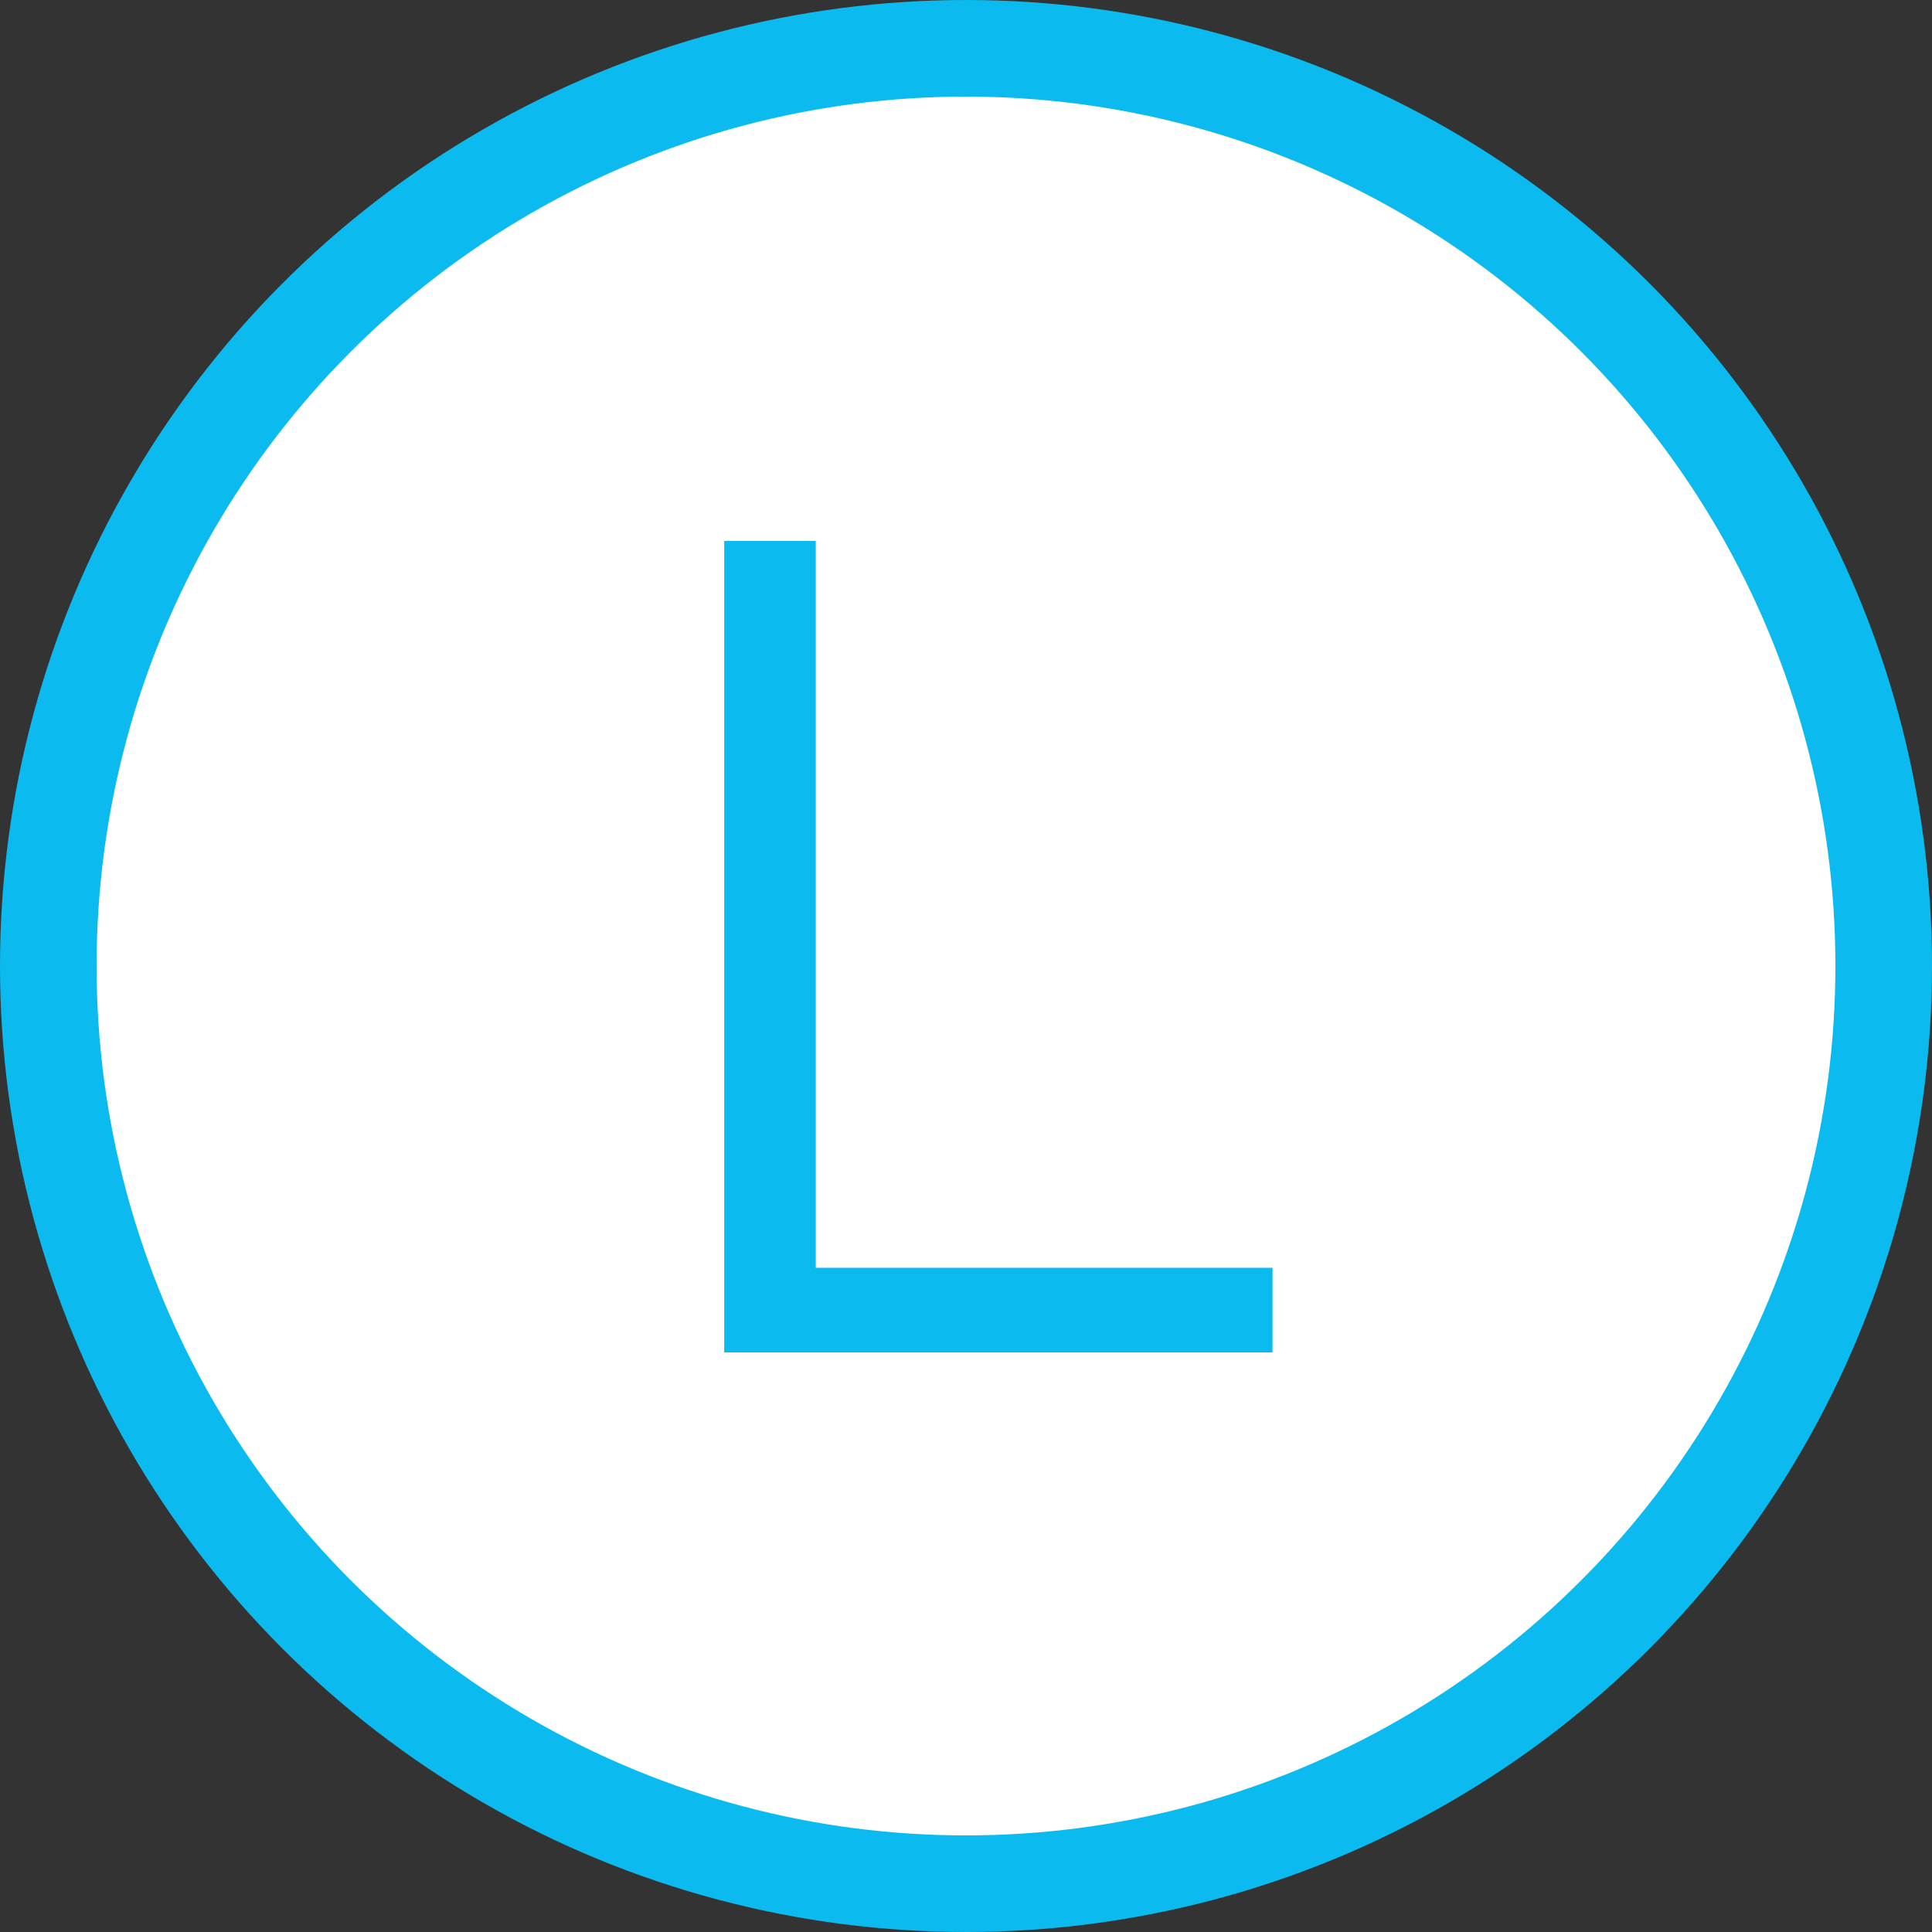
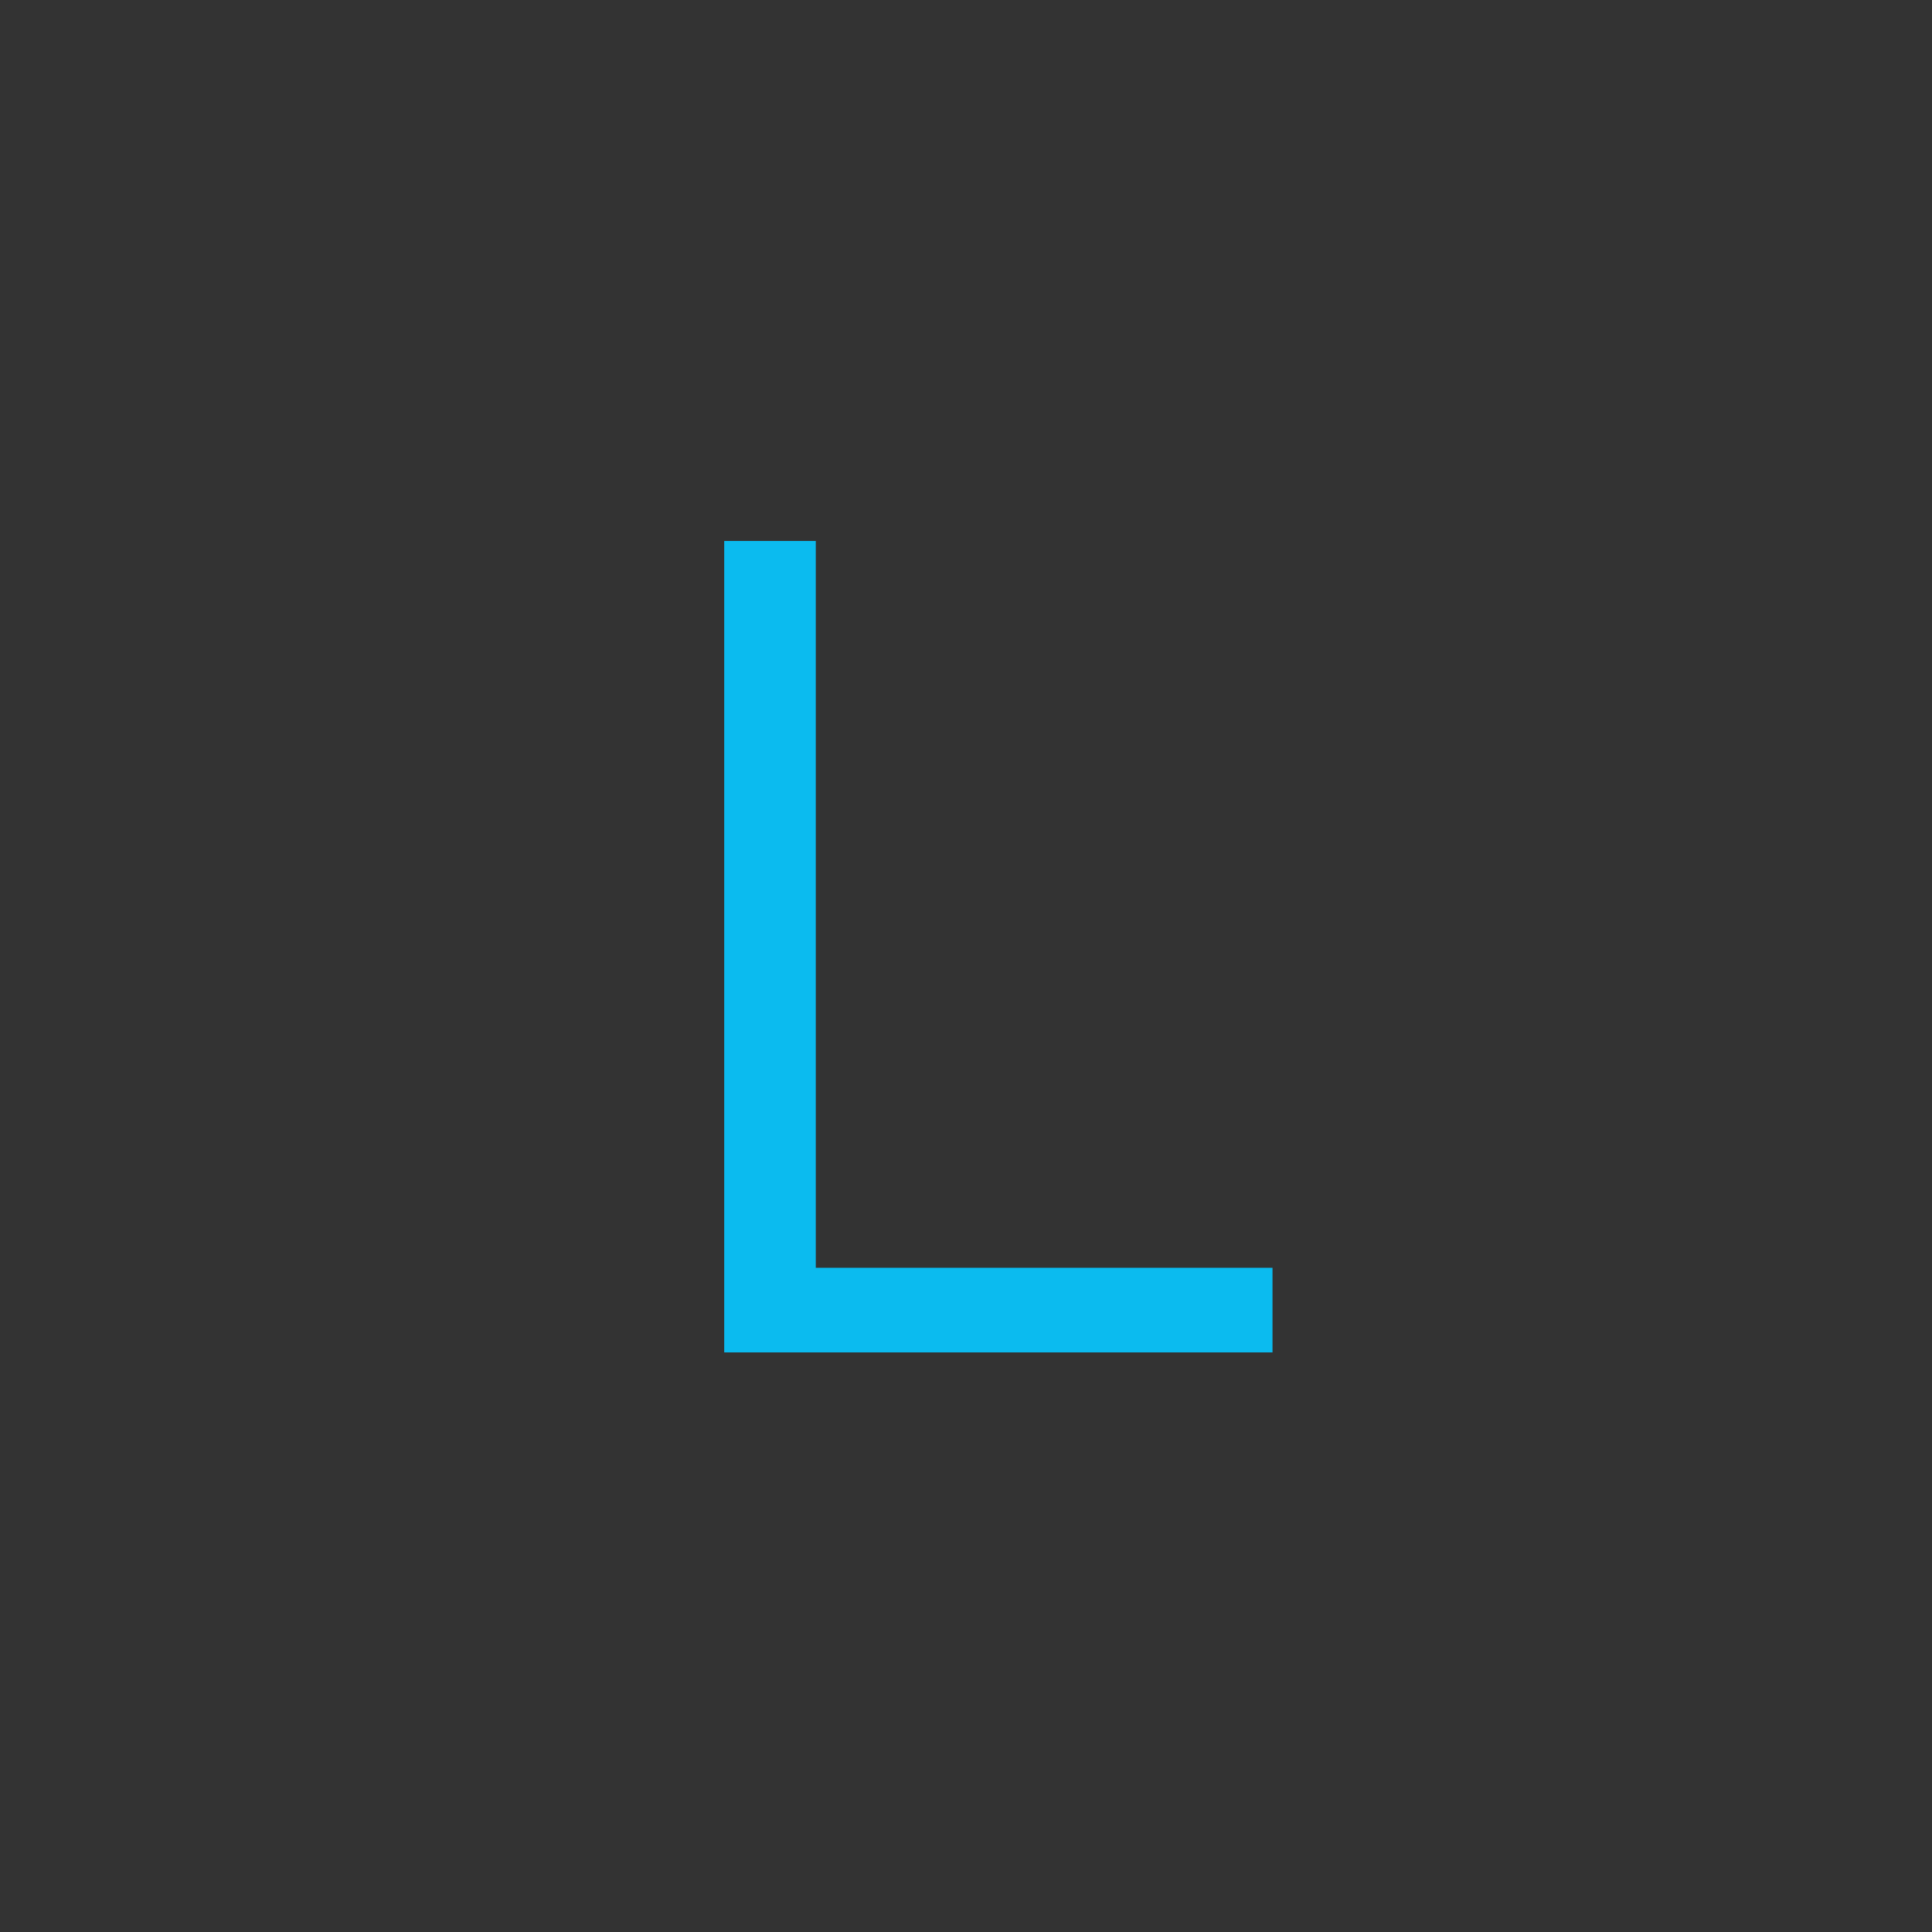
<svg xmlns="http://www.w3.org/2000/svg" width="20" height="20" viewBox="0 0 20 20" fill="none">
  <rect x="0" y="0" width="20" height="20" fill="#333333" stroke="none" />
-   <circle cx="10" cy="10" r="9.5" fill="white" stroke="#0BBBEF" />
  <path d="M7.497 14V5.6H8.445V13.124H13.173V14H7.497Z" fill="#0BBBEF" />
</svg>